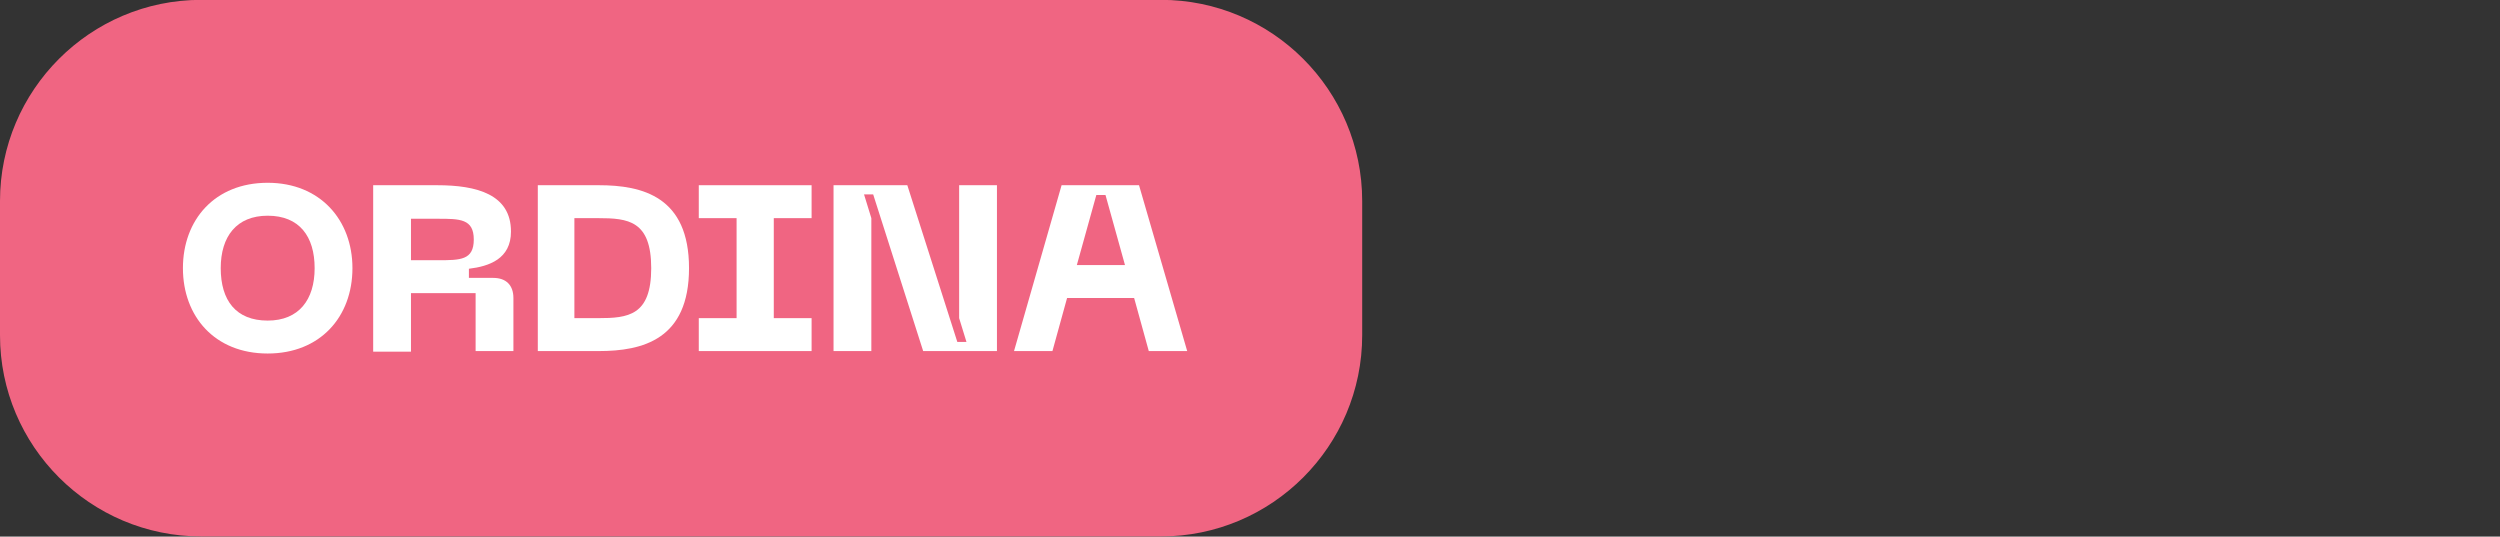
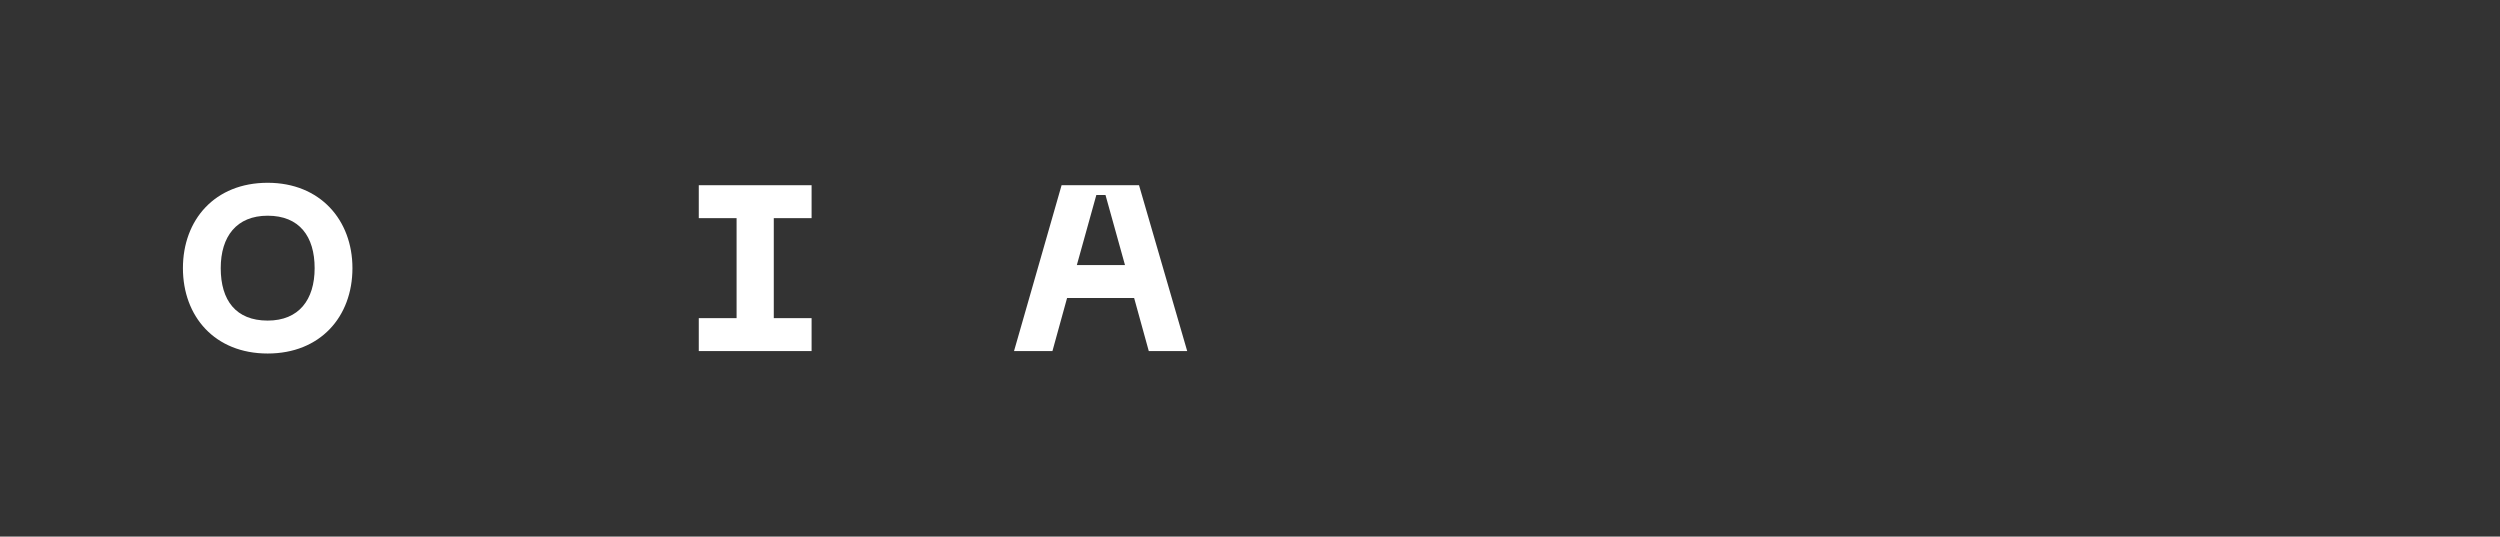
<svg xmlns="http://www.w3.org/2000/svg" version="1.1" id="Livello_1" x="0px" y="0px" viewBox="0 0 410 88" style="enable-background:new 0 0 410 88;" xml:space="preserve">
  <rect x="0" y="0" width="410" height="88" fill="#333333" stroke="none" />
  <style type="text/css">
	.st0{fill:#F06582;}
	.st1{fill:#FFFFFF;}
</style>
  <g id="scopri_00000028321557816874881470000004088602496395013025_" transform="translate(-808 -888.924)">
-     <path id="Rettangolo_3_00000024686229403108933730000016669813640997336458_" class="st0" d="M841,888.9h157.4   c18.2,0,33,14.8,33,33v22c0,18.2-14.8,33-33,33H841c-18.2,0-33-14.8-33-33v-22C808,903.7,822.8,888.9,841,888.9z" />
    <g>
      <path class="st1" d="M851.9,918.9c8.6,0,13.9,6.1,13.9,14c0,8-5.3,14-13.9,14c-8.7,0-13.9-6.1-13.9-14S843.2,918.9,851.9,918.9z     M851.9,941.5c5.1,0,7.7-3.4,7.7-8.6c0-5.2-2.5-8.6-7.7-8.6c-5.1,0-7.7,3.4-7.7,8.6C844.2,938.2,846.7,941.5,851.9,941.5z" />
-       <path class="st1" d="M869.2,919.3h10.5c6.5,0,12.1,1.5,12.1,7.6c0,4.5-3.6,5.7-6.9,6.1v1.5h4c2.1,0,3.3,1.2,3.3,3.3v8.7H886V937    h-10.6v9.6h-6.2V919.3z M879.8,931.6c3.7,0,5.9,0,5.9-3.4s-2.3-3.4-5.9-3.4h-4.4v6.8L879.8,931.6L879.8,931.6z" />
-       <path class="st1" d="M921,932.9c0,11.7-7.6,13.6-14.8,13.6h-10v-27.2h10C913.4,919.3,921,921.2,921,932.9z M914.8,932.9    c0-7.8-3.8-8.2-8.7-8.2h-3.9v16.4h3.9C911,941.1,914.8,940.7,914.8,932.9z" />
      <path class="st1" d="M934.9,924.7v16.4h6.2v5.4h-18.5v-5.4h6.2v-16.4h-6.2v-5.4h18.5v5.4H934.9z" />
-       <path class="st1" d="M944.6,919.3h12.2L965,945h1.5l-1.2-3.9v-21.8h6.2v27.2h-12.1l-8.2-25.7h-1.5l1.2,3.9v21.8h-6.2v-27.2H944.6z    " />
      <path class="st1" d="M994,937.8h-11l-2.4,8.7h-6.3l7.8-27.2h12.7l7.9,27.2h-6.3L994,937.8z M992.5,932.4l-3.2-11.5h-1.5l-3.2,11.5    H992.5z" />
    </g>
  </g>
</svg>